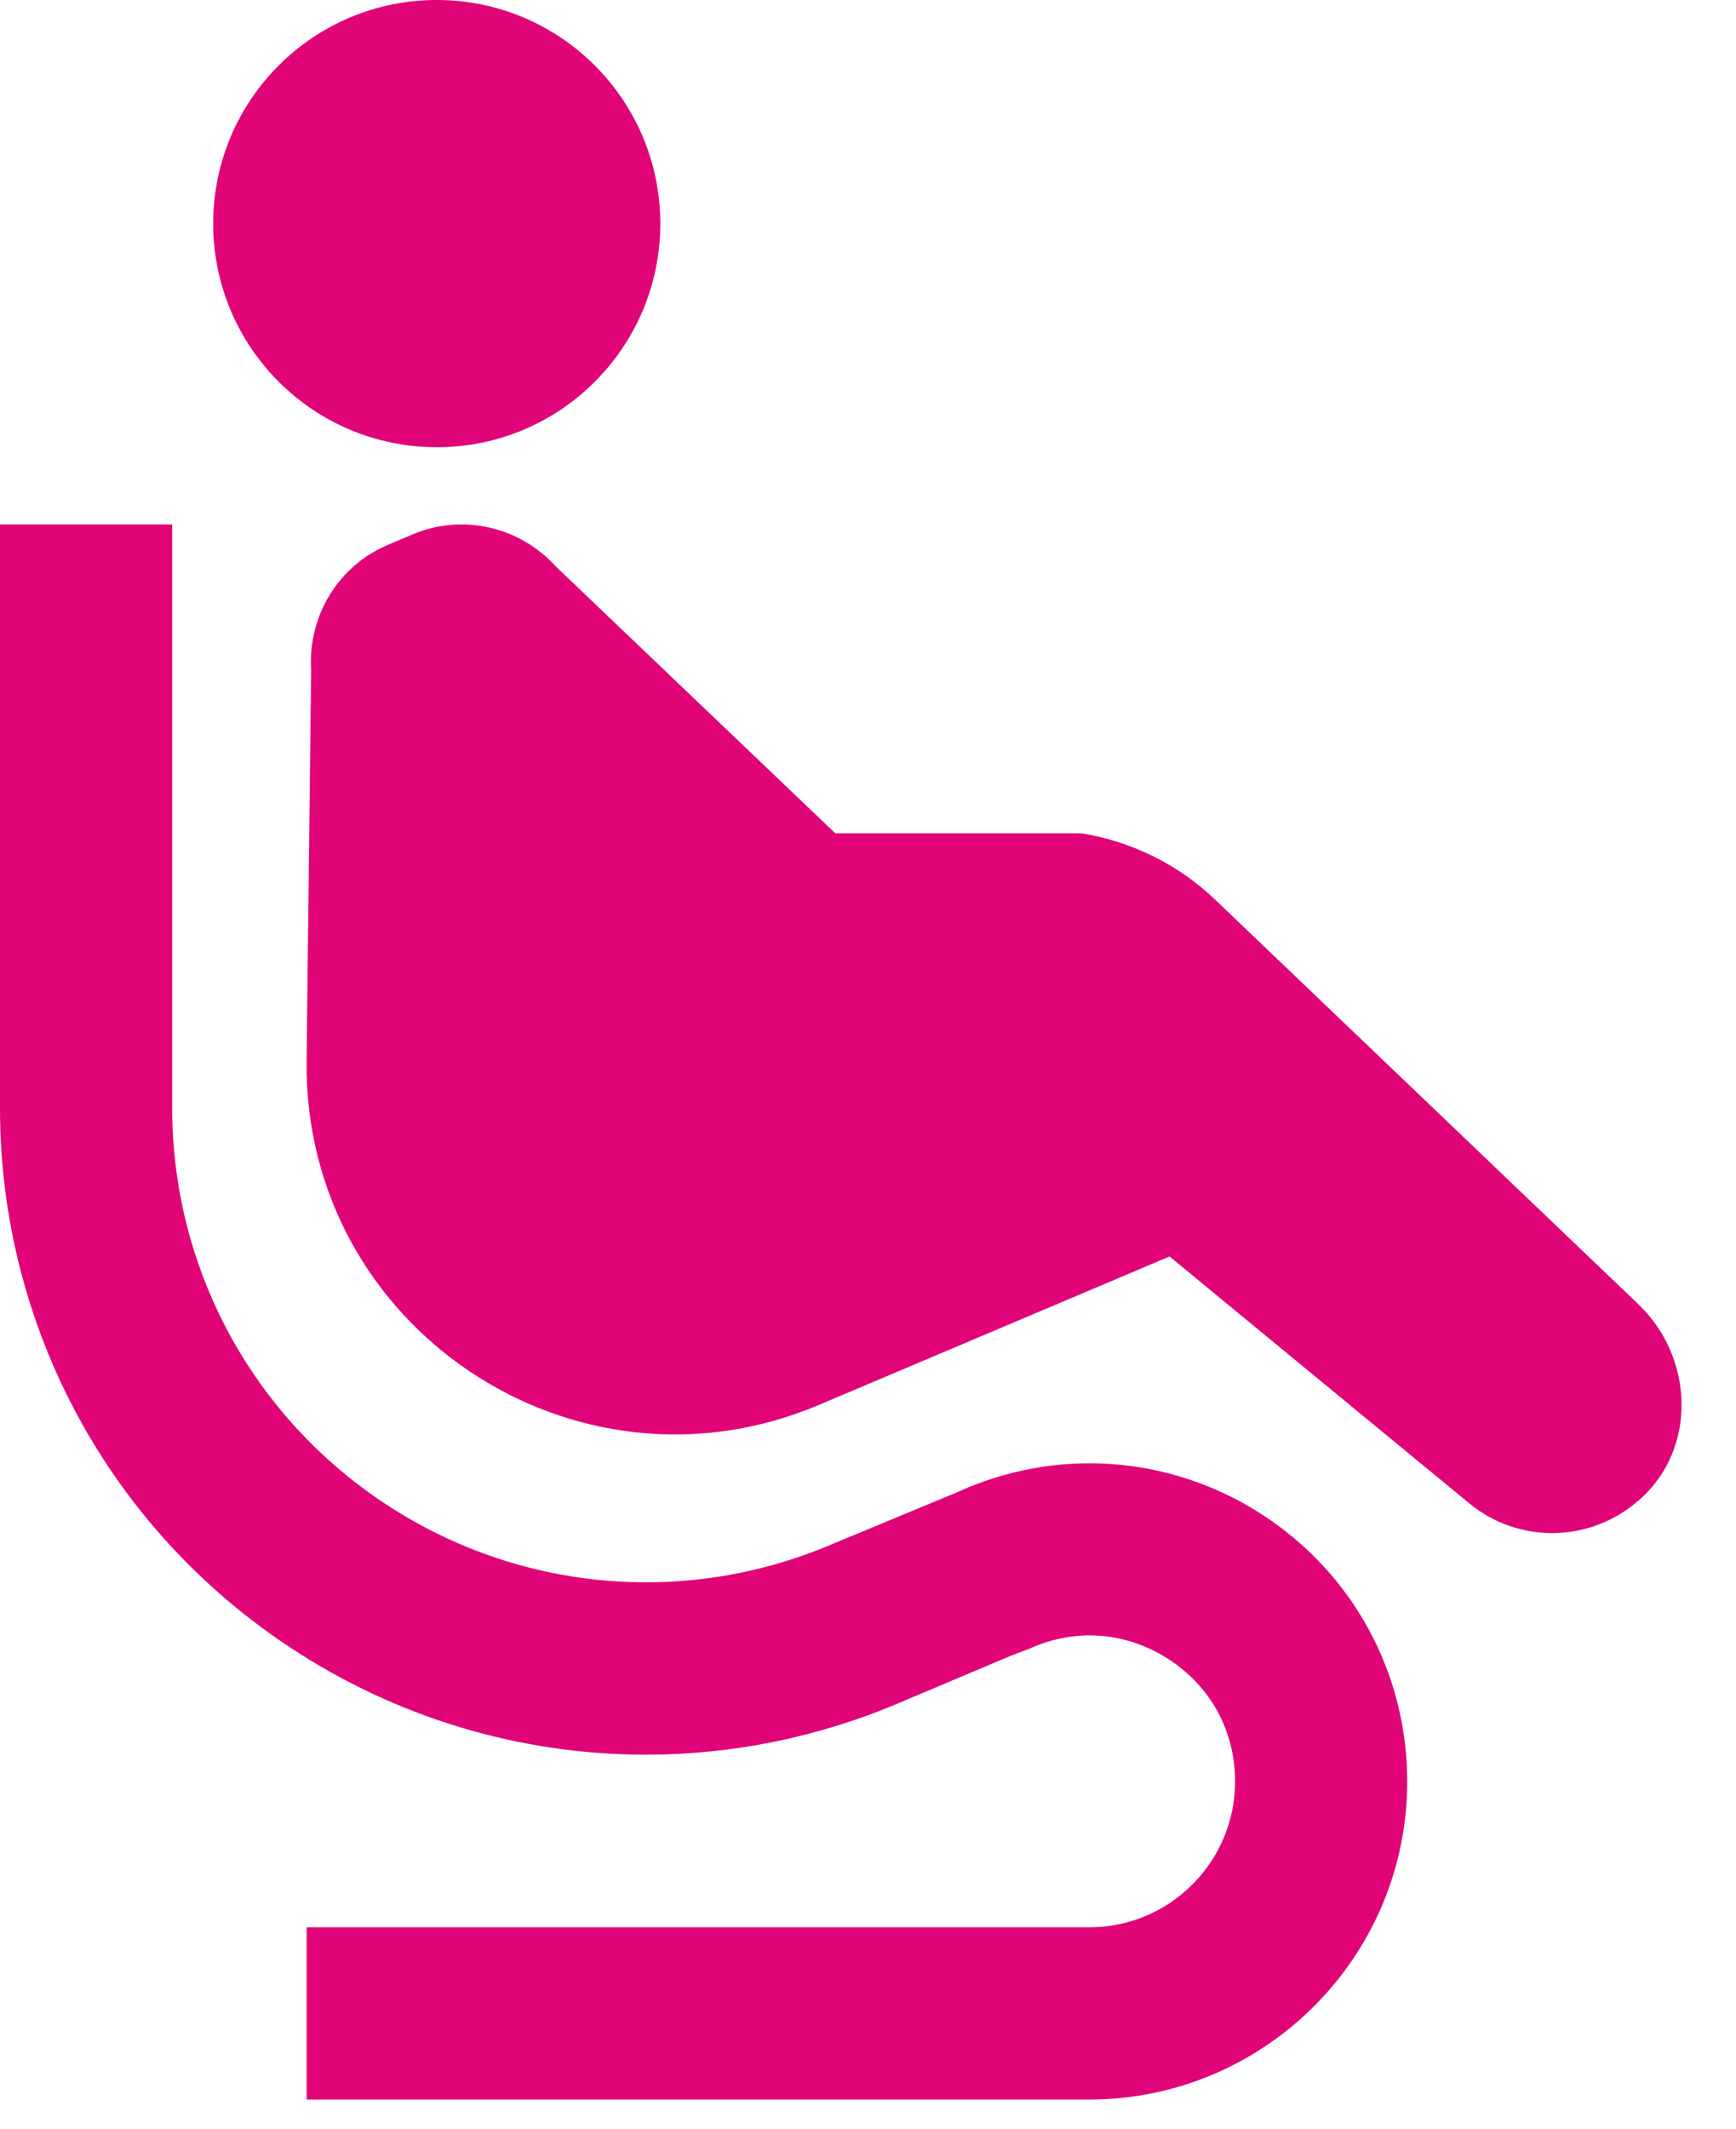
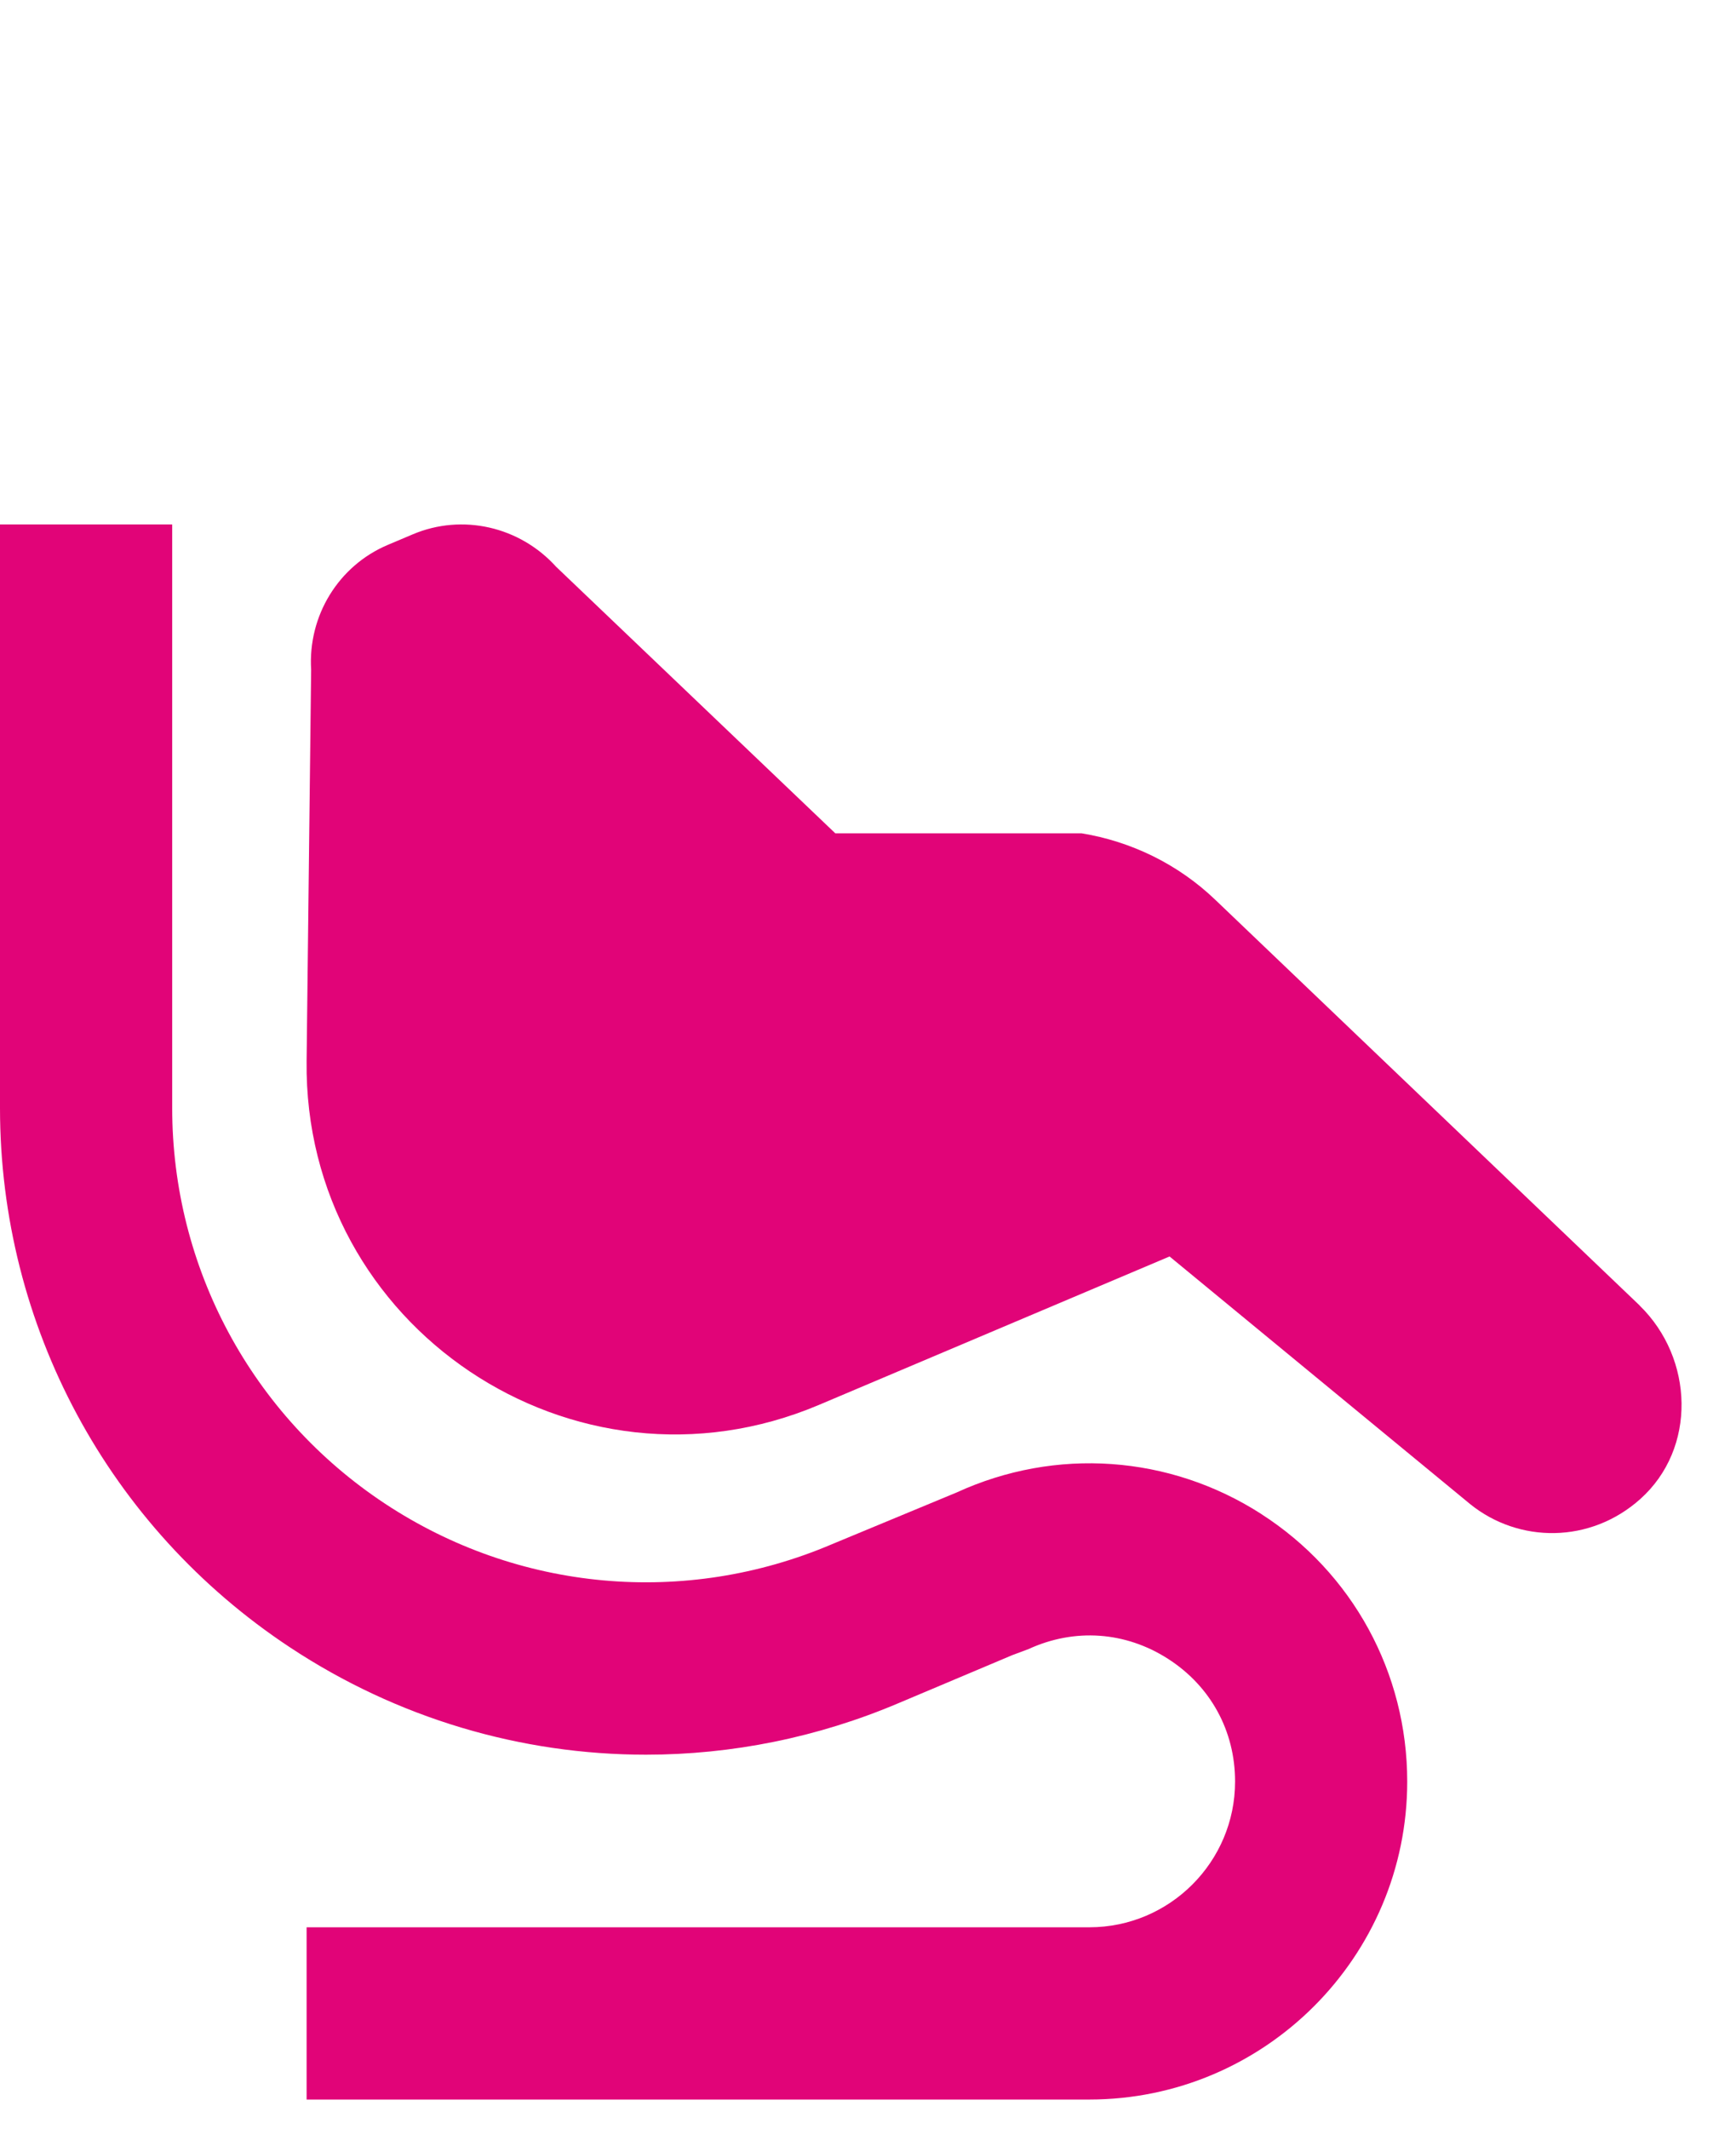
<svg xmlns="http://www.w3.org/2000/svg" width="31" height="38" viewBox="0 0 31 38" fill="none">
-   <path d="M7.799 7.984C10.004 7.984 11.791 6.196 11.791 3.992C11.791 1.788 10.003 0 7.799 0C5.595 0 3.807 1.787 3.807 3.991C3.807 6.196 5.594 7.983 7.799 7.983V7.984Z" fill="#E10478" />
  <path d="M29.28 23.305L21.704 16.065C21.032 15.421 20.195 15.021 19.315 14.876H14.916L9.931 10.118C9.279 9.397 8.253 9.165 7.37 9.539L6.923 9.728C6.045 10.1 5.497 10.991 5.556 11.956L5.475 18.941C5.42 23.688 10.254 26.93 14.626 25.079L20.885 22.43L26.252 26.85C27.12 27.552 28.399 27.559 29.292 26.759C30.301 25.855 30.249 24.251 29.279 23.306L29.28 23.305Z" fill="#E10478" />
  <path d="M22.518 27.024C20.882 25.975 18.852 25.832 17.085 26.642L14.853 27.568C12.232 28.684 9.248 28.412 6.871 26.84C4.494 25.268 3.075 22.629 3.075 19.78V9.362H0V19.781C0 23.665 1.935 27.264 5.175 29.406C7.095 30.676 9.307 31.324 11.535 31.324C13.065 31.324 14.602 31.018 16.057 30.399L18.074 29.548L18.368 29.438C19.19 29.061 20.098 29.125 20.858 29.613C21.618 30.101 22.055 30.899 22.055 31.803C22.055 33.238 20.888 34.405 19.453 34.405H5.475V37.48H19.451C22.582 37.48 25.129 34.933 25.129 31.803C25.129 29.86 24.153 28.073 22.518 27.025V27.024Z" fill="#E10478" />
</svg>